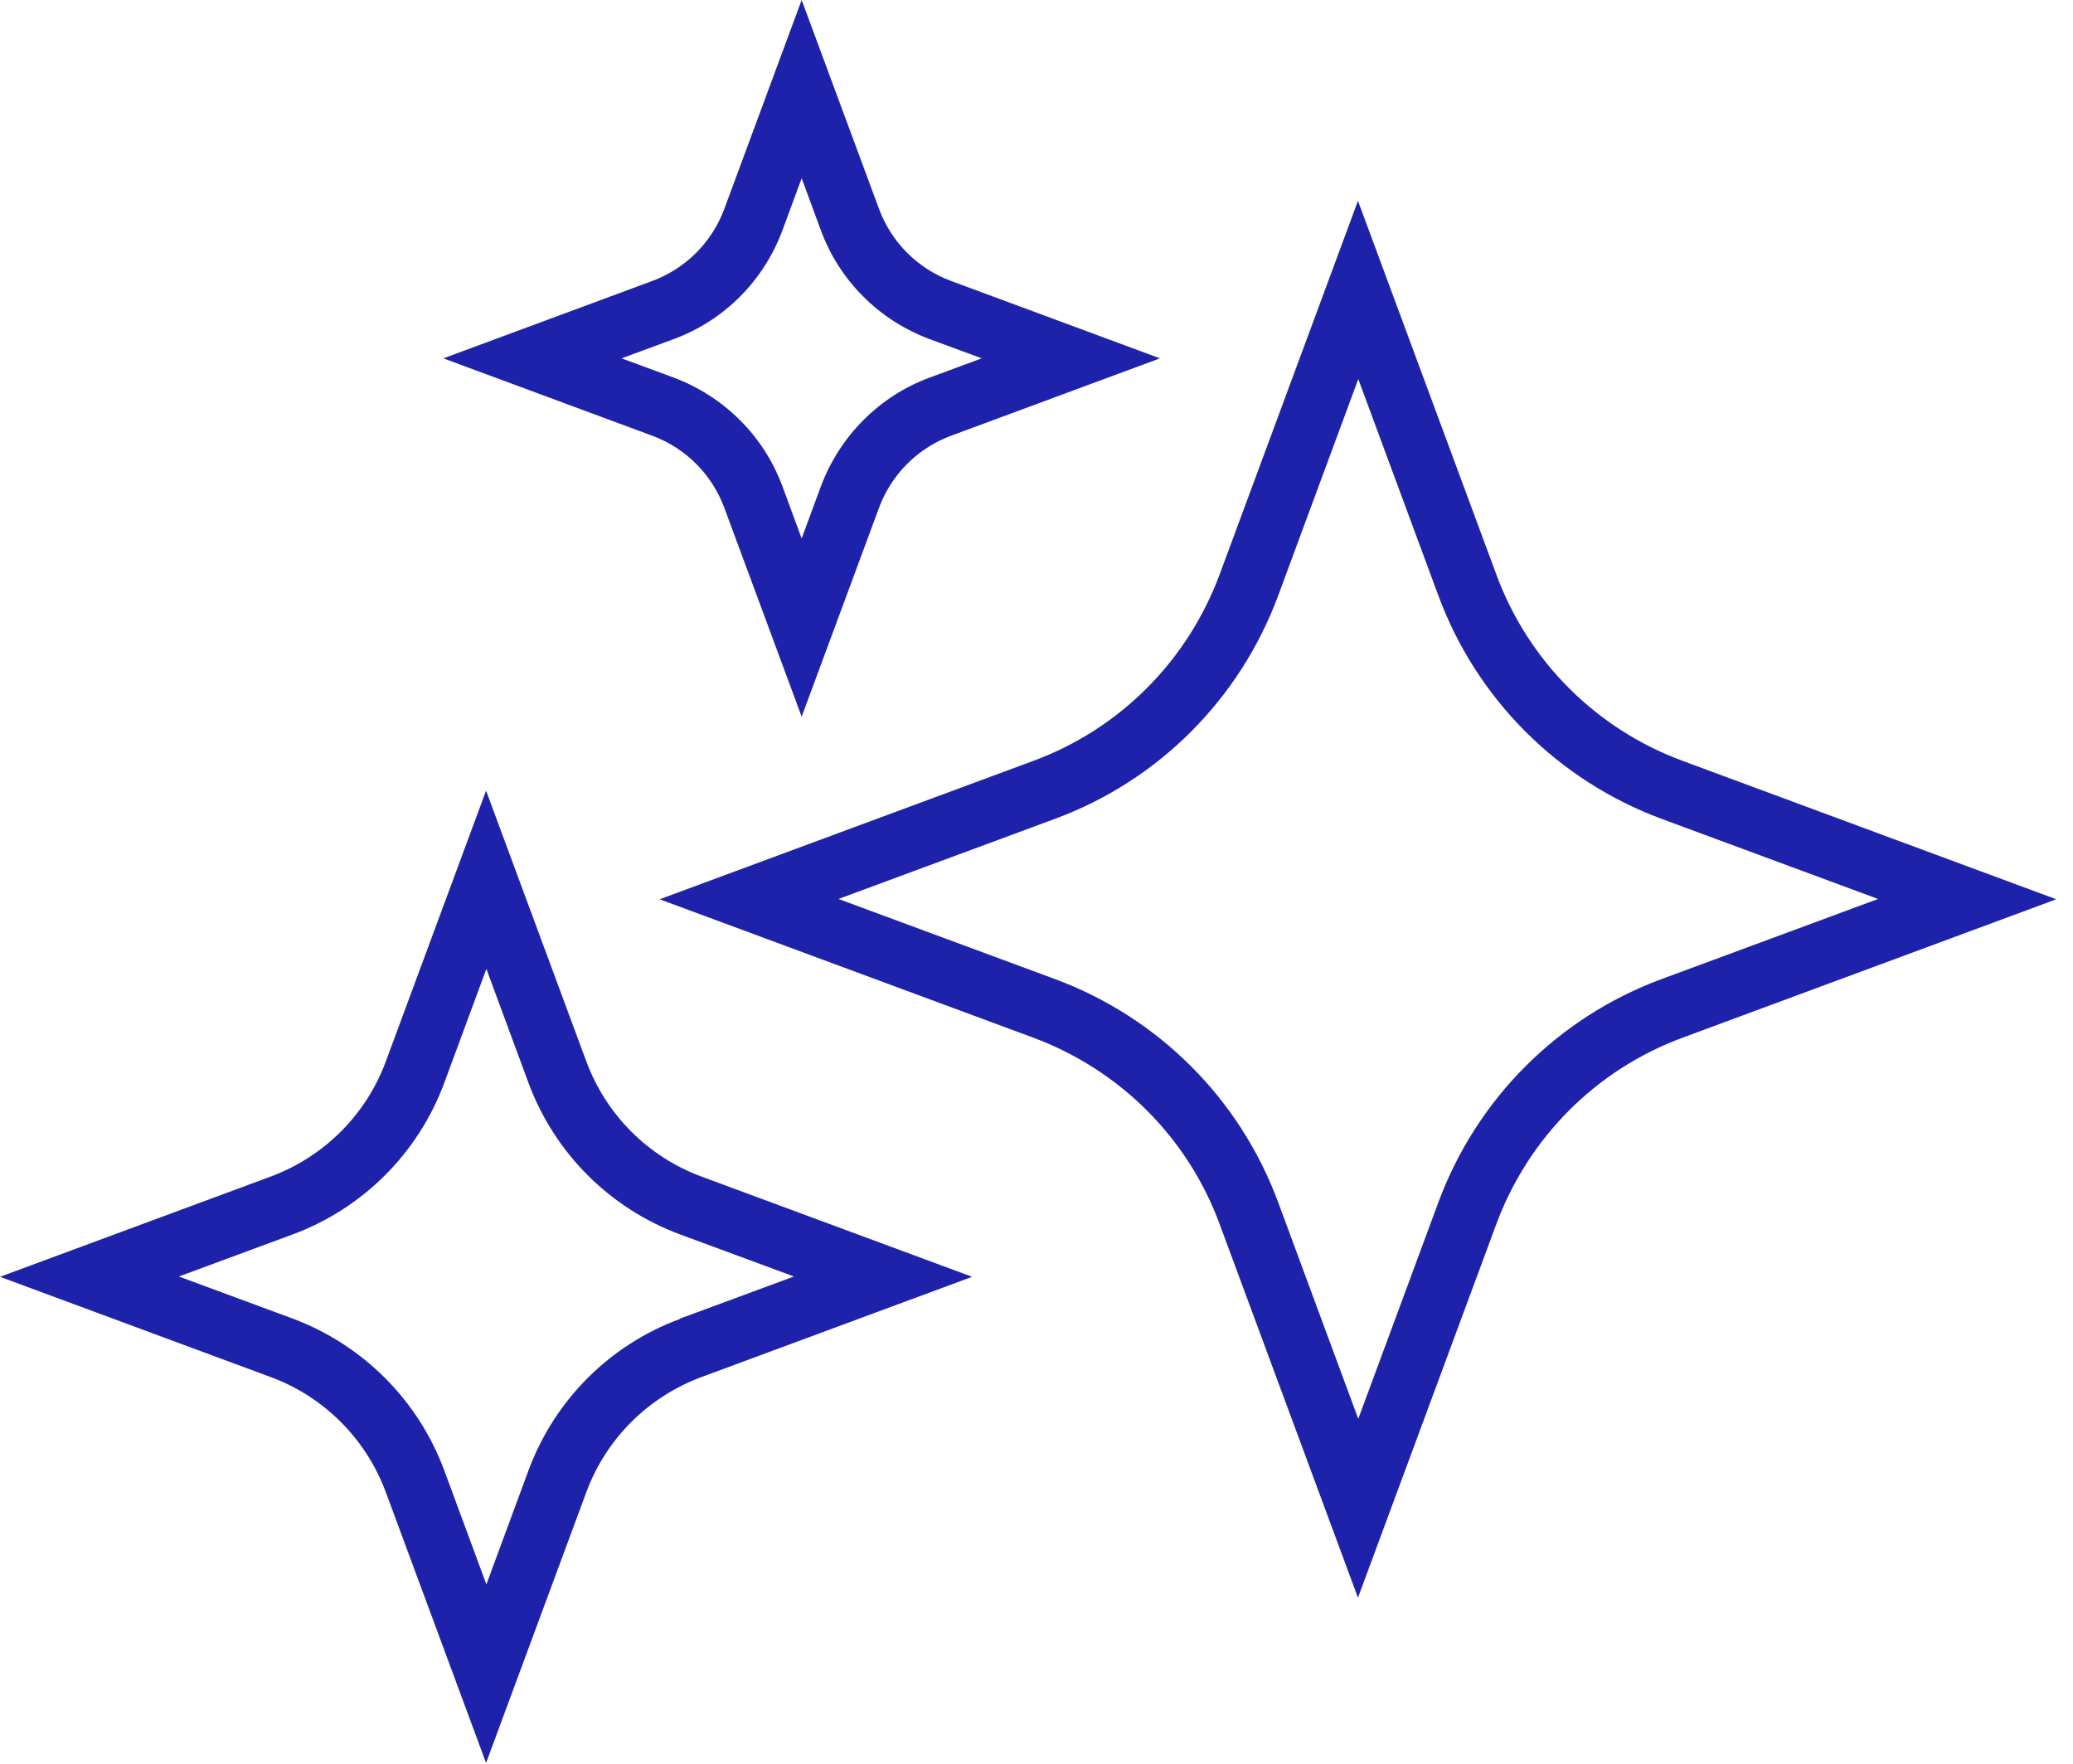
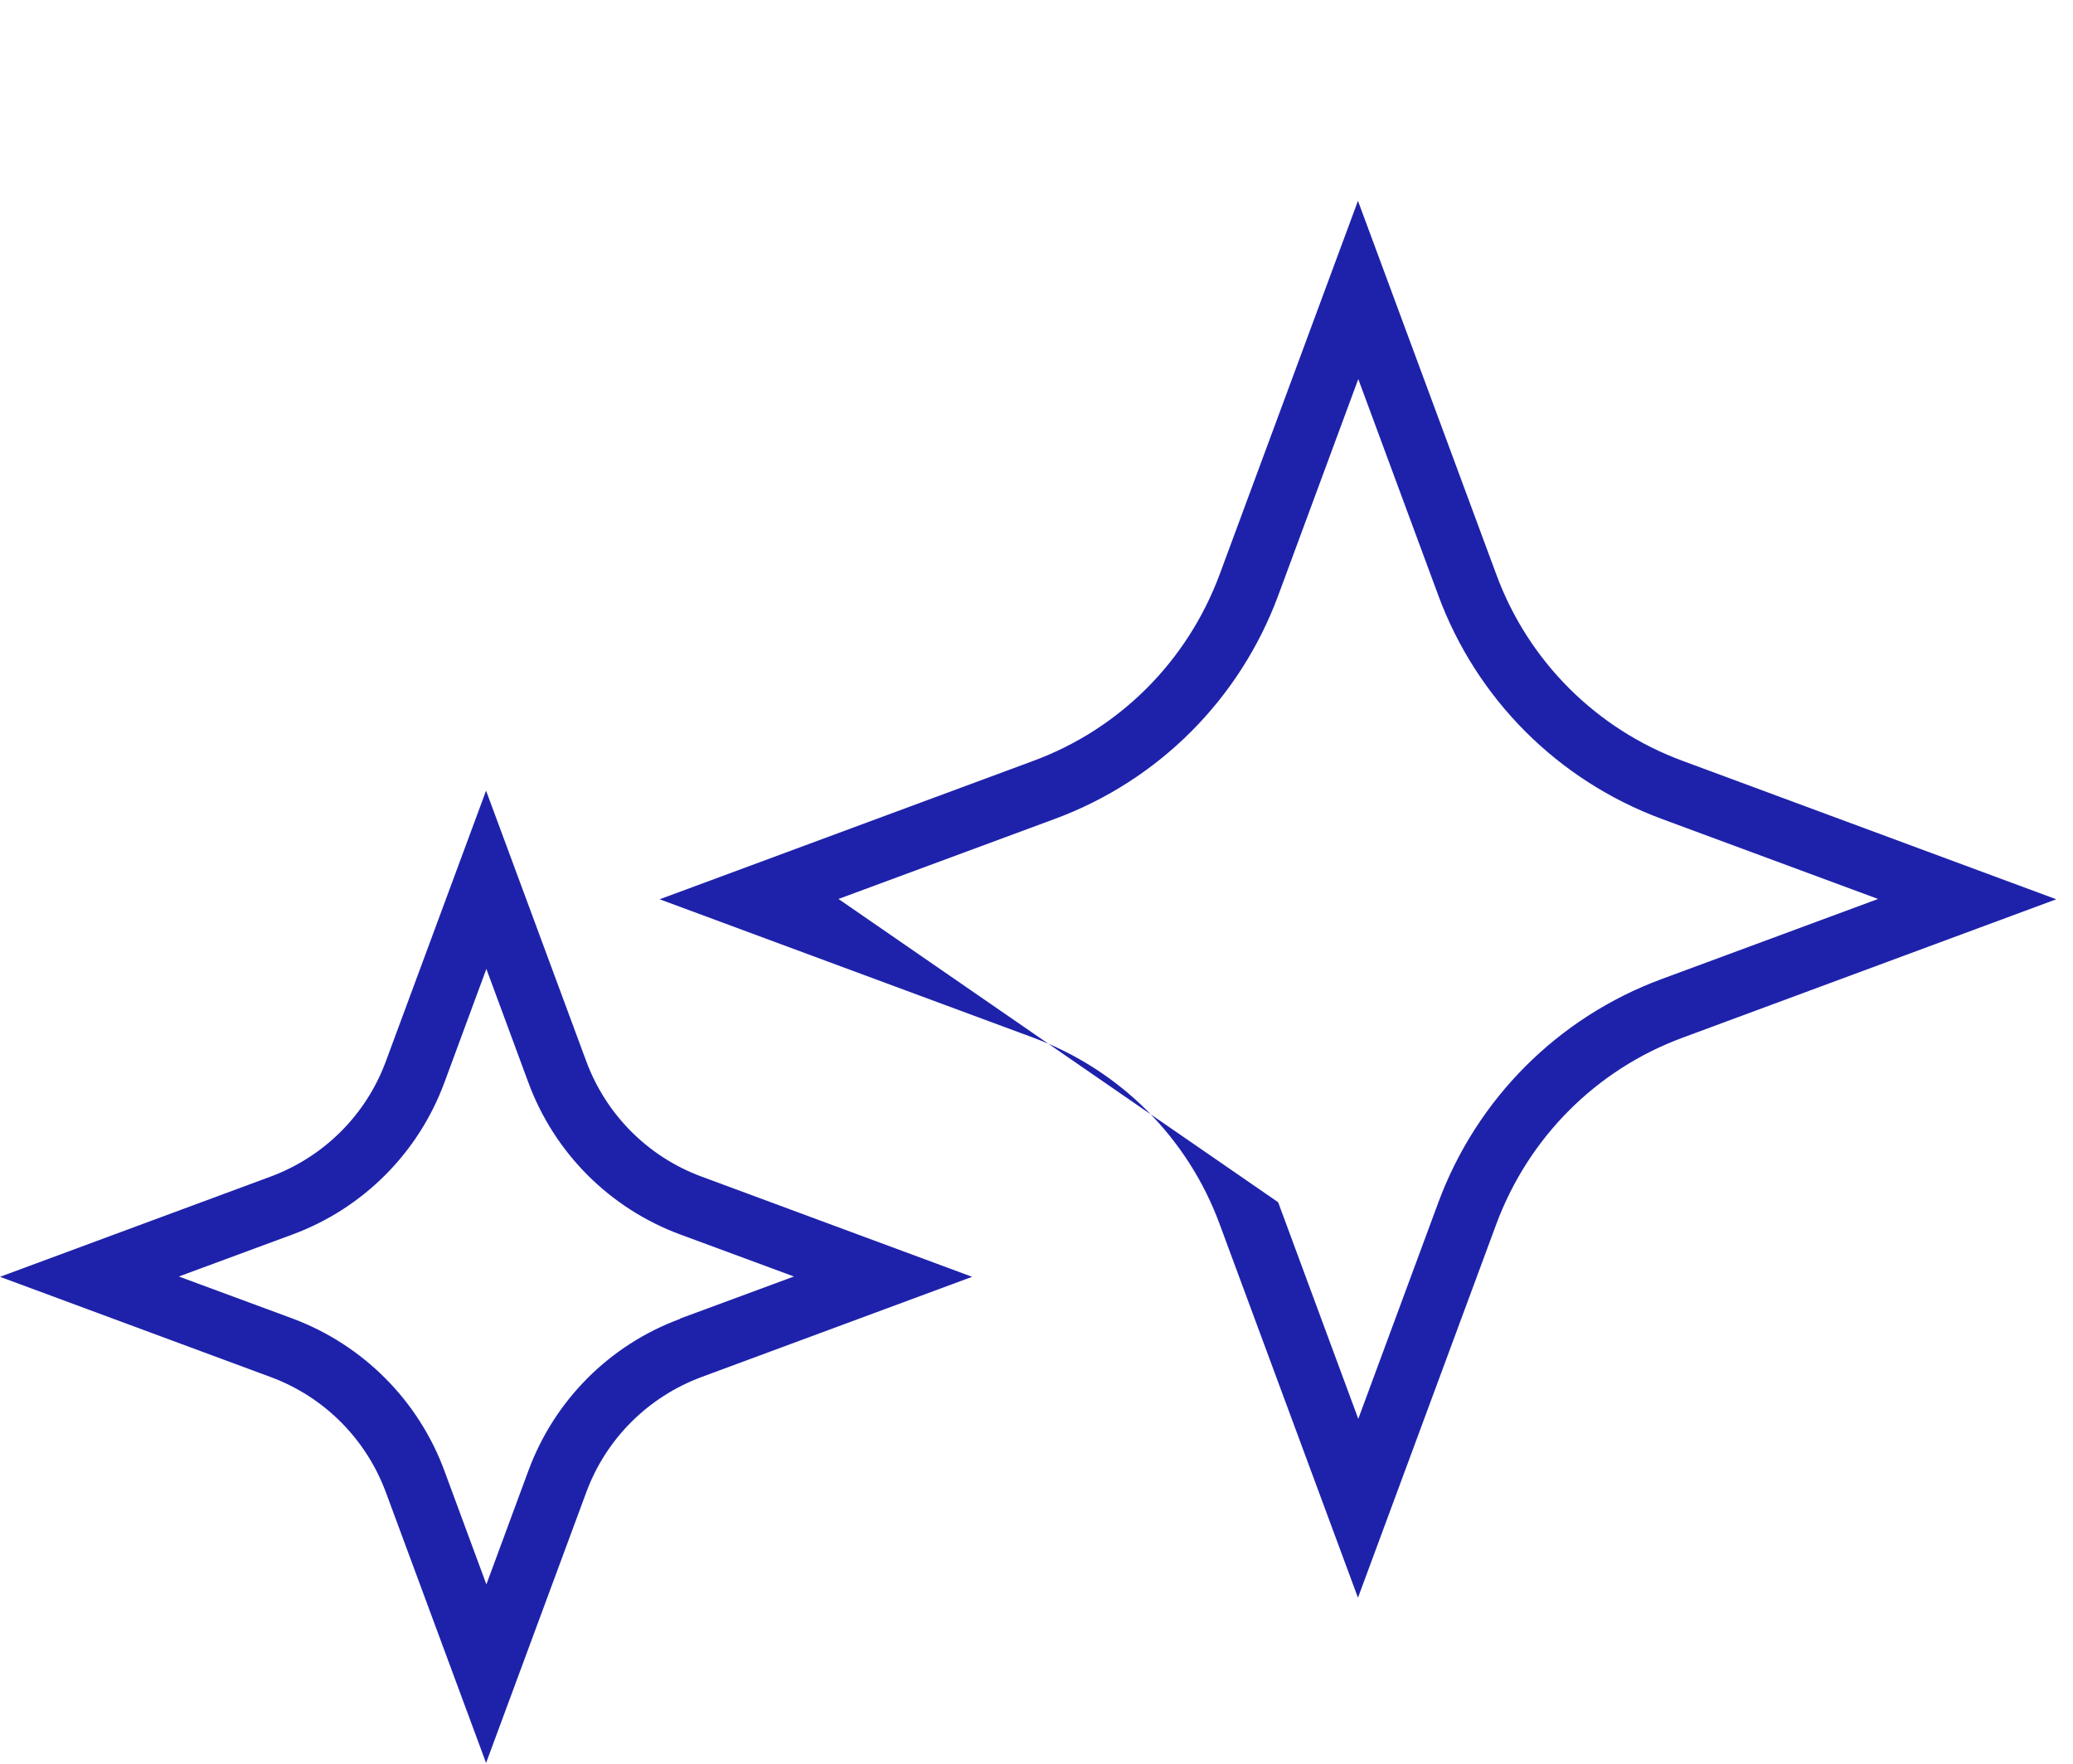
<svg xmlns="http://www.w3.org/2000/svg" width="67" height="57" viewBox="0 0 67 57" fill="none">
-   <path d="M54.39 24.59C51.59 23.56 49.39 21.36 48.36 18.56L43.89 6.49L39.42 18.56C38.38 21.36 36.19 23.56 33.39 24.59L21.32 29.06L33.39 33.53C36.19 34.57 38.39 36.76 39.42 39.56L43.89 51.63L48.36 39.56C49.4 36.76 51.59 34.56 54.39 33.53L66.46 29.06L54.39 24.59ZM53.7 31.64C50.35 32.88 47.73 35.51 46.49 38.85L43.9 45.85L41.31 38.85C40.07 35.5 37.44 32.88 34.1 31.64L27.1 29.05L34.1 26.46C37.45 25.22 40.07 22.59 41.31 19.25L43.9 12.25L46.49 19.25C47.73 22.6 50.36 25.22 53.7 26.46L60.7 29.05L53.7 31.64Z" fill="#1E22AA" />
-   <path d="M23.41 16.41L25.91 23.16L28.41 16.41C28.81 15.33 29.66 14.48 30.74 14.08L37.49 11.58L30.74 9.08C29.66 8.68 28.81 7.83 28.41 6.75L25.91 0L23.41 6.75C23.01 7.83 22.16 8.68 21.08 9.08L14.33 11.58L21.08 14.08C22.16 14.48 23.01 15.33 23.41 16.41ZM21.77 10.96C23.4 10.36 24.68 9.08 25.29 7.44L25.91 5.76L26.53 7.44C27.13 9.07 28.41 10.35 30.05 10.96L31.73 11.58L30.05 12.2C28.42 12.8 27.14 14.09 26.53 15.72L25.91 17.4L25.29 15.72C24.69 14.09 23.4 12.81 21.77 12.2L20.09 11.58L21.77 10.96Z" fill="#1E22AA" />
+   <path d="M54.39 24.59C51.59 23.56 49.39 21.36 48.36 18.56L43.89 6.49L39.42 18.56C38.38 21.36 36.19 23.56 33.39 24.59L21.32 29.06L33.39 33.53C36.19 34.57 38.39 36.76 39.42 39.56L43.89 51.63L48.36 39.56C49.4 36.76 51.59 34.56 54.39 33.53L66.46 29.06L54.39 24.59ZM53.7 31.64C50.35 32.88 47.73 35.51 46.49 38.85L43.9 45.85L41.31 38.85L27.1 29.05L34.1 26.46C37.45 25.22 40.07 22.59 41.31 19.25L43.9 12.25L46.49 19.25C47.73 22.6 50.36 25.22 53.7 26.46L60.7 29.05L53.7 31.64Z" fill="#1E22AA" />
  <path d="M18.95 34.3L15.71 25.55L12.47 34.3C11.83 36.03 10.47 37.38 8.75 38.02L0 41.26L8.75 44.5C10.48 45.14 11.83 46.5 12.47 48.22L15.71 56.97L18.95 48.22C19.59 46.49 20.95 45.14 22.67 44.5L31.42 41.26L22.67 38.02C20.94 37.38 19.59 36.02 18.95 34.3ZM21.98 42.62C19.7 43.46 17.92 45.25 17.08 47.52L15.72 51.2L14.36 47.52C13.52 45.25 11.73 43.46 9.46 42.61L5.78 41.25L9.46 39.89C11.73 39.05 13.52 37.26 14.36 34.99L15.72 31.31L17.08 34.99C17.92 37.26 19.71 39.05 21.98 39.89L25.66 41.25L21.98 42.61V42.62Z" fill="#1E22AA" />
</svg>